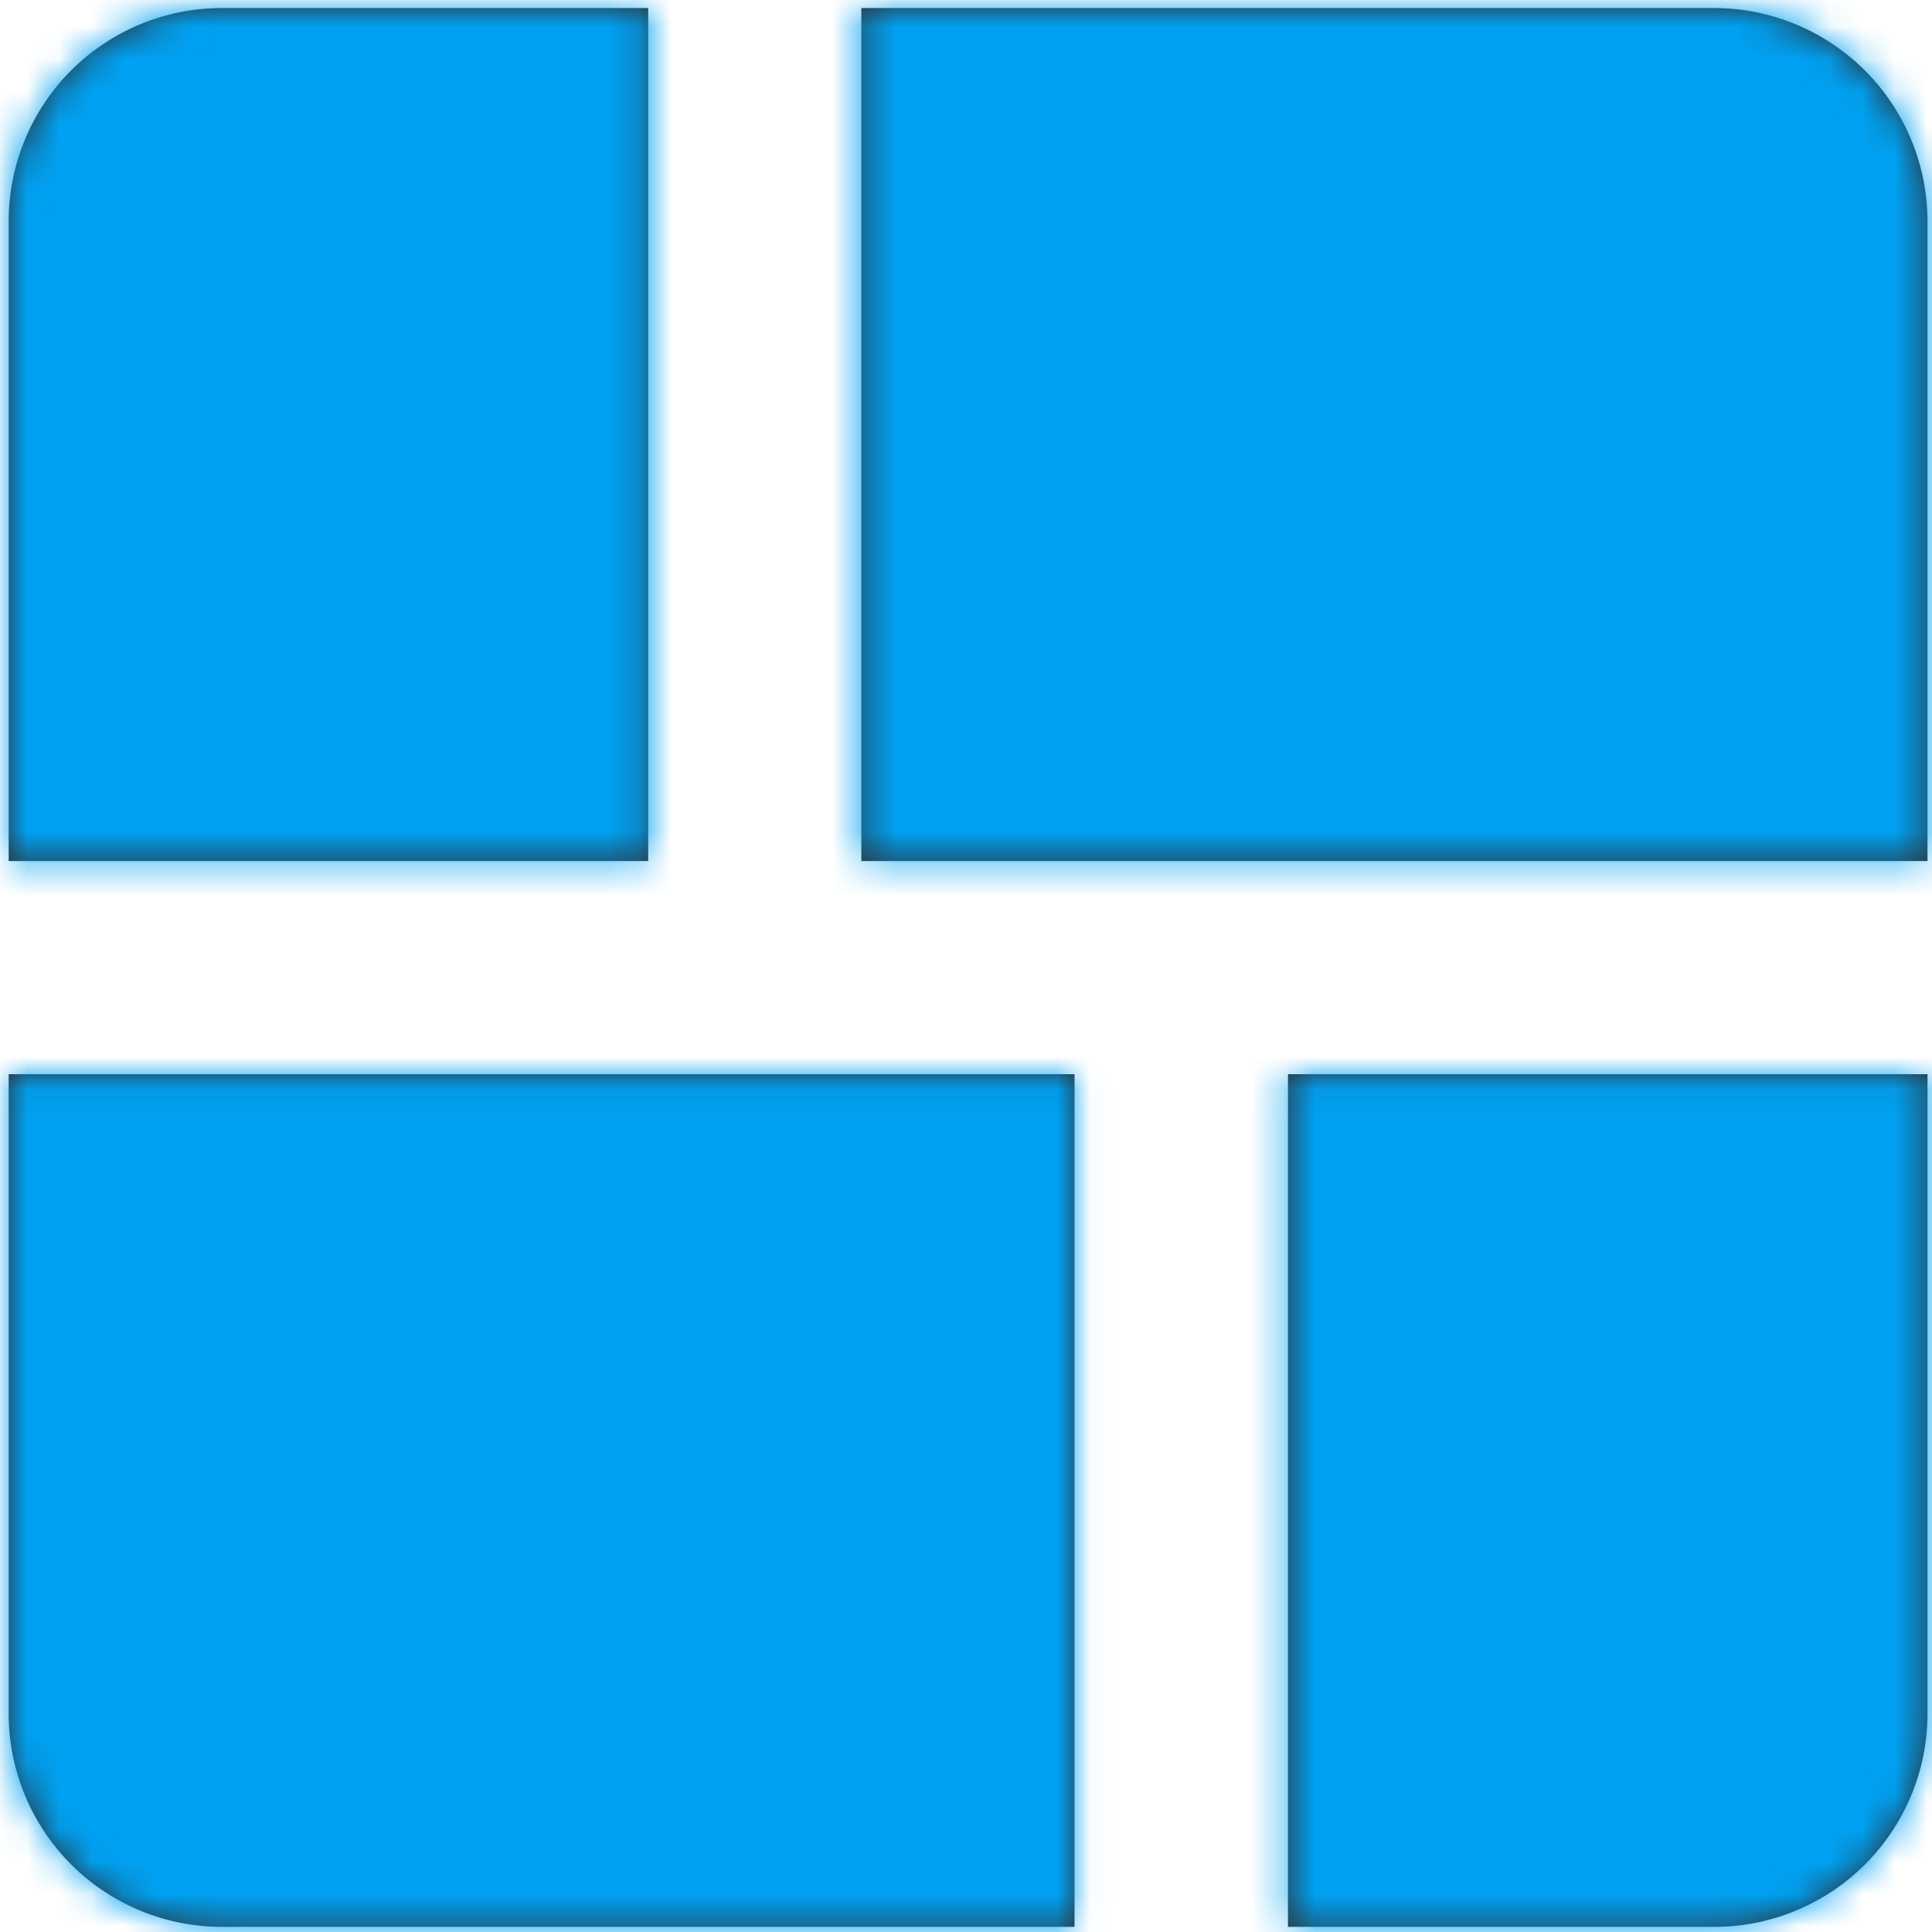
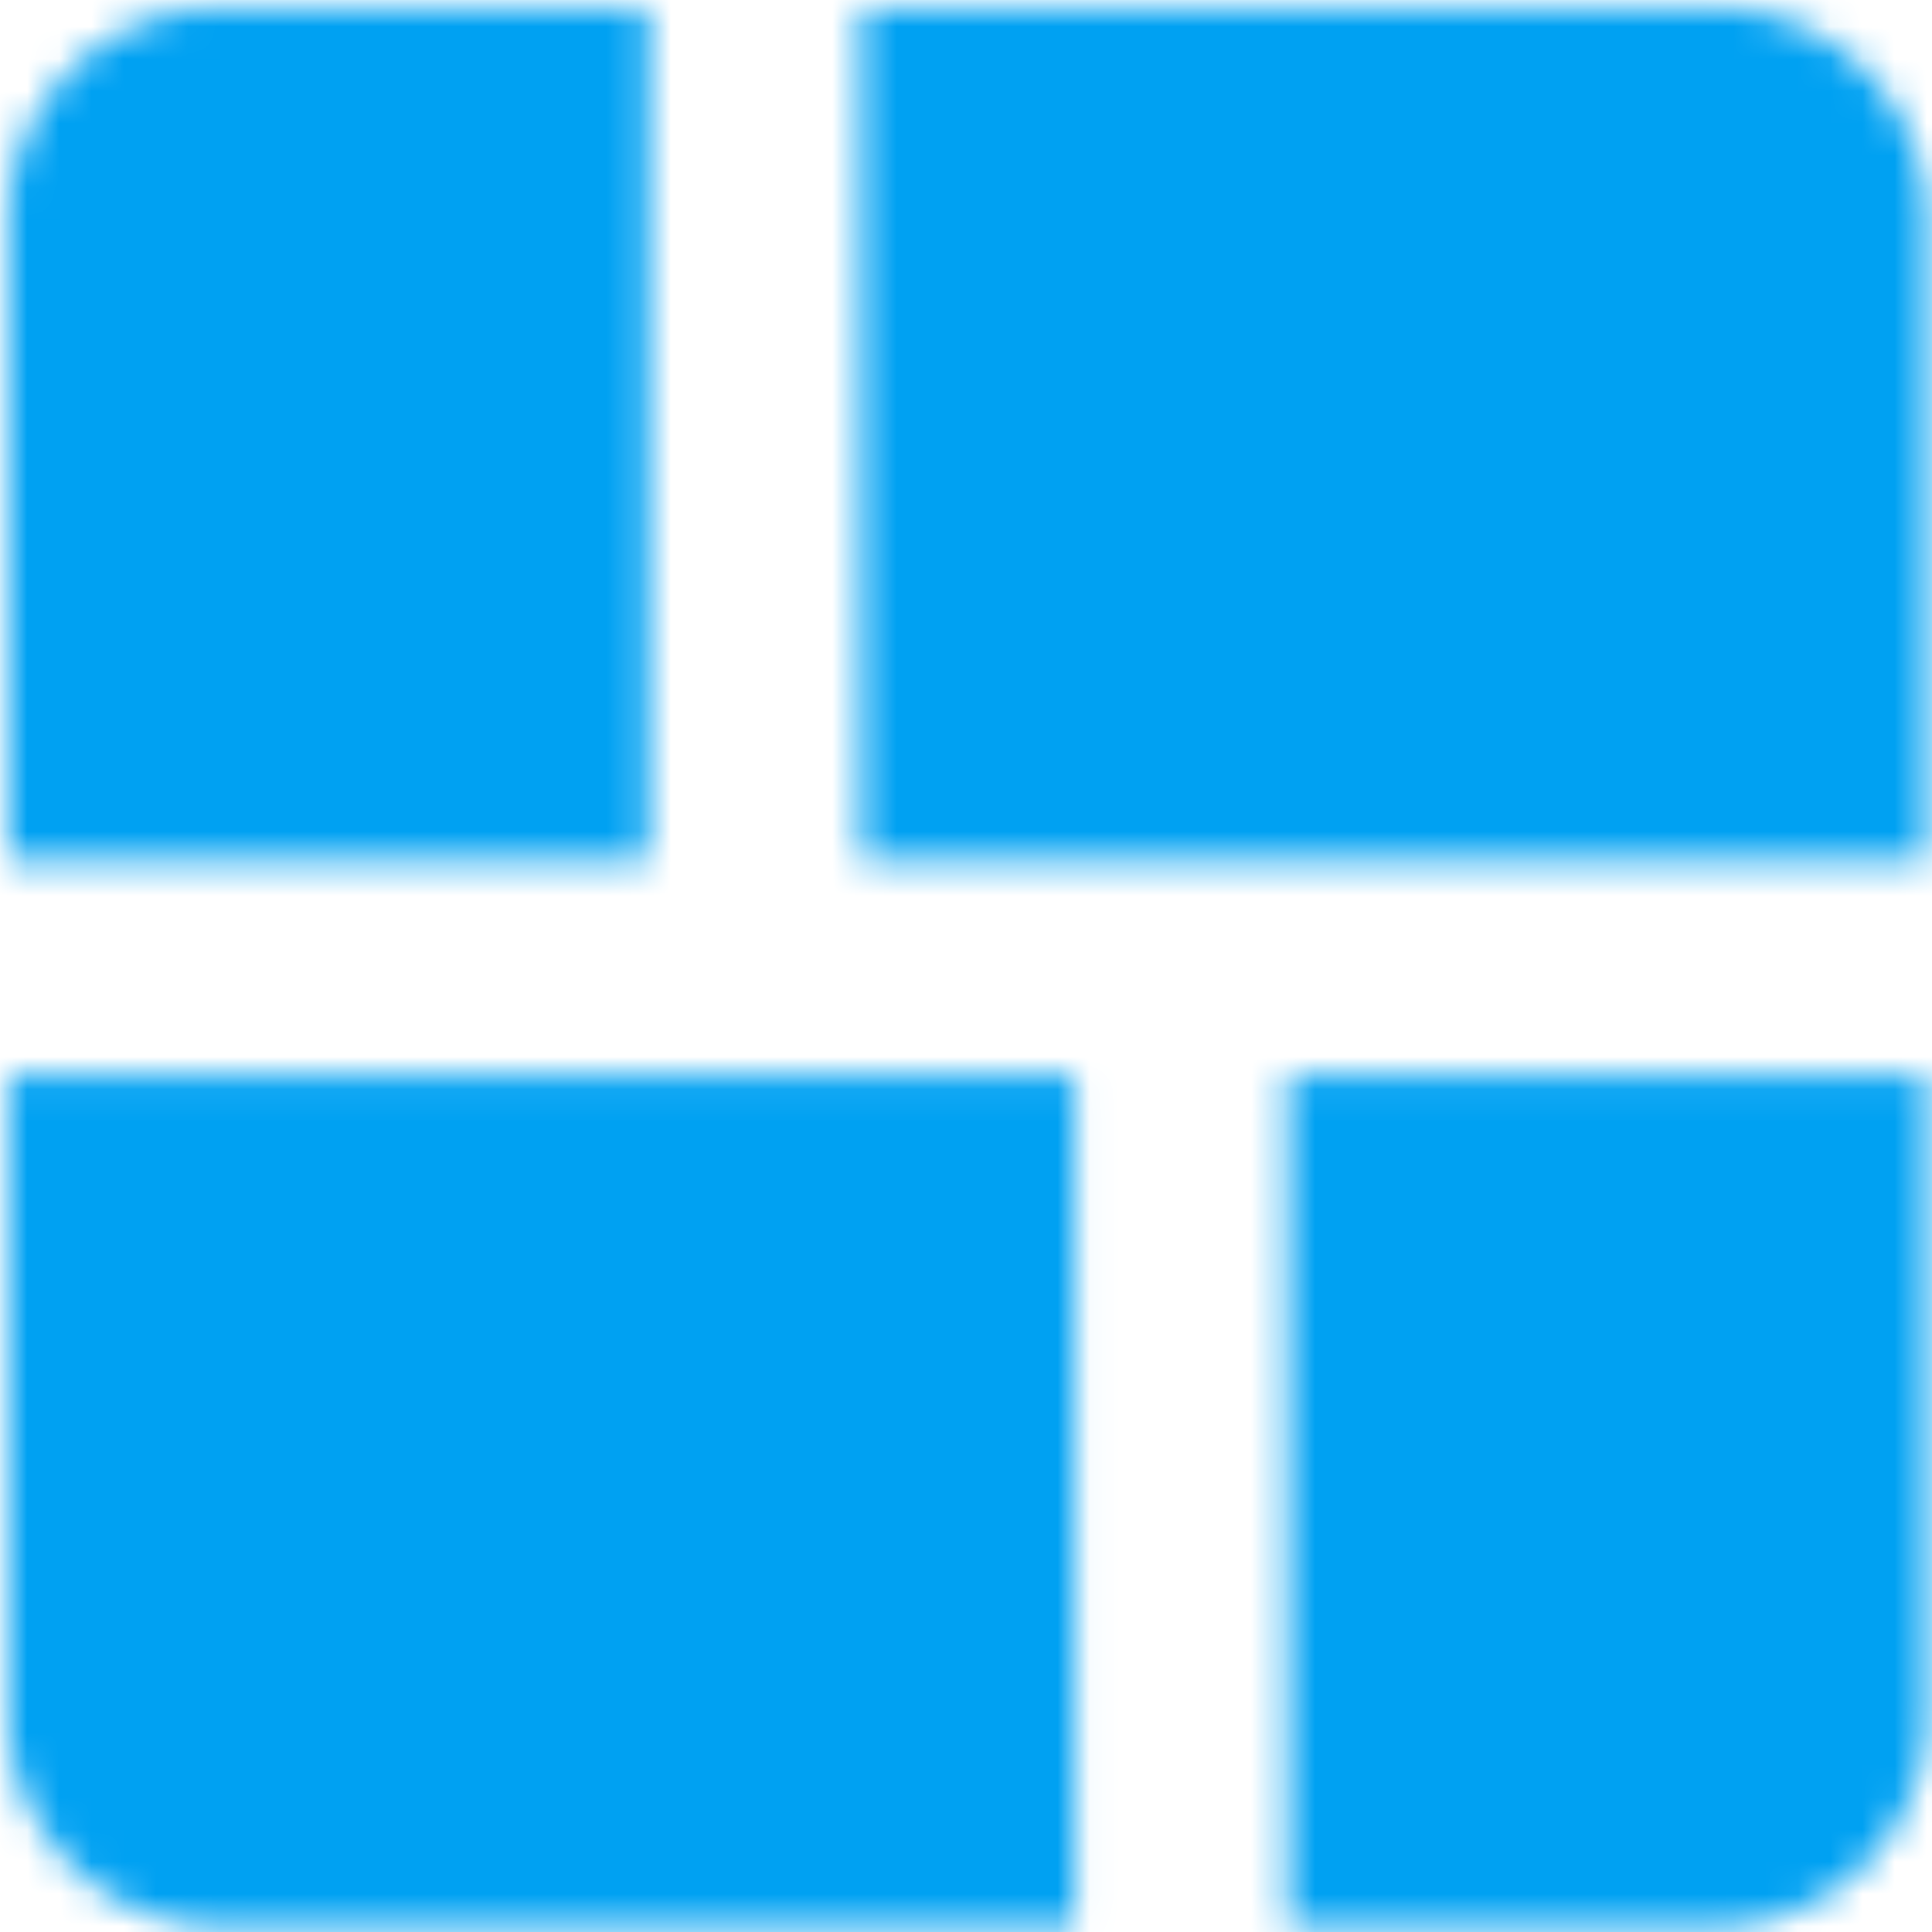
<svg xmlns="http://www.w3.org/2000/svg" id="Layer_1" data-name="Layer 1" viewBox="0 0 60 60">
  <defs>
    <style>.cls-1{fill:#fff;}.cls-1,.cls-4{fill-rule:evenodd;}.cls-2{fill:#2e2e2e;}.cls-3{mask:url(#mask);}.cls-4{fill:#00a1f2;}</style>
    <mask id="mask" x="-9.66" y="-9.68" width="79.45" height="79.45" maskUnits="userSpaceOnUse">
      <g id="b">
        <path id="a" class="cls-1" d="M26.75.25H53.24a6.63,6.63,0,0,1,6.62,6.62h0V26.74H26.75ZM.27,6.87A6.62,6.62,0,0,1,6.89.25H20.13V26.74H.27Zm0,26.49h33.1V59.84H6.89A6.62,6.62,0,0,1,.27,53.22h0Zm59.59,0V53.22a6.62,6.62,0,0,1-6.62,6.62H40V33.36Z" />
      </g>
    </mask>
  </defs>
-   <path id="a-2" data-name="a" class="cls-2" d="M26.75.25H53.24a6.63,6.63,0,0,1,6.62,6.62h0V26.74H26.75ZM.27,6.87A6.62,6.62,0,0,1,6.89.25H20.13V26.74H.27Zm0,26.49h33.1V59.84H6.89A6.62,6.62,0,0,1,.27,53.22h0Zm59.59,0V53.22a6.62,6.62,0,0,1-6.62,6.62H40V33.36Z" />
  <g class="cls-3">
    <path id="c" class="cls-4" d="M-9.66-9.68H69.79V69.77H-9.66Z" />
  </g>
</svg>